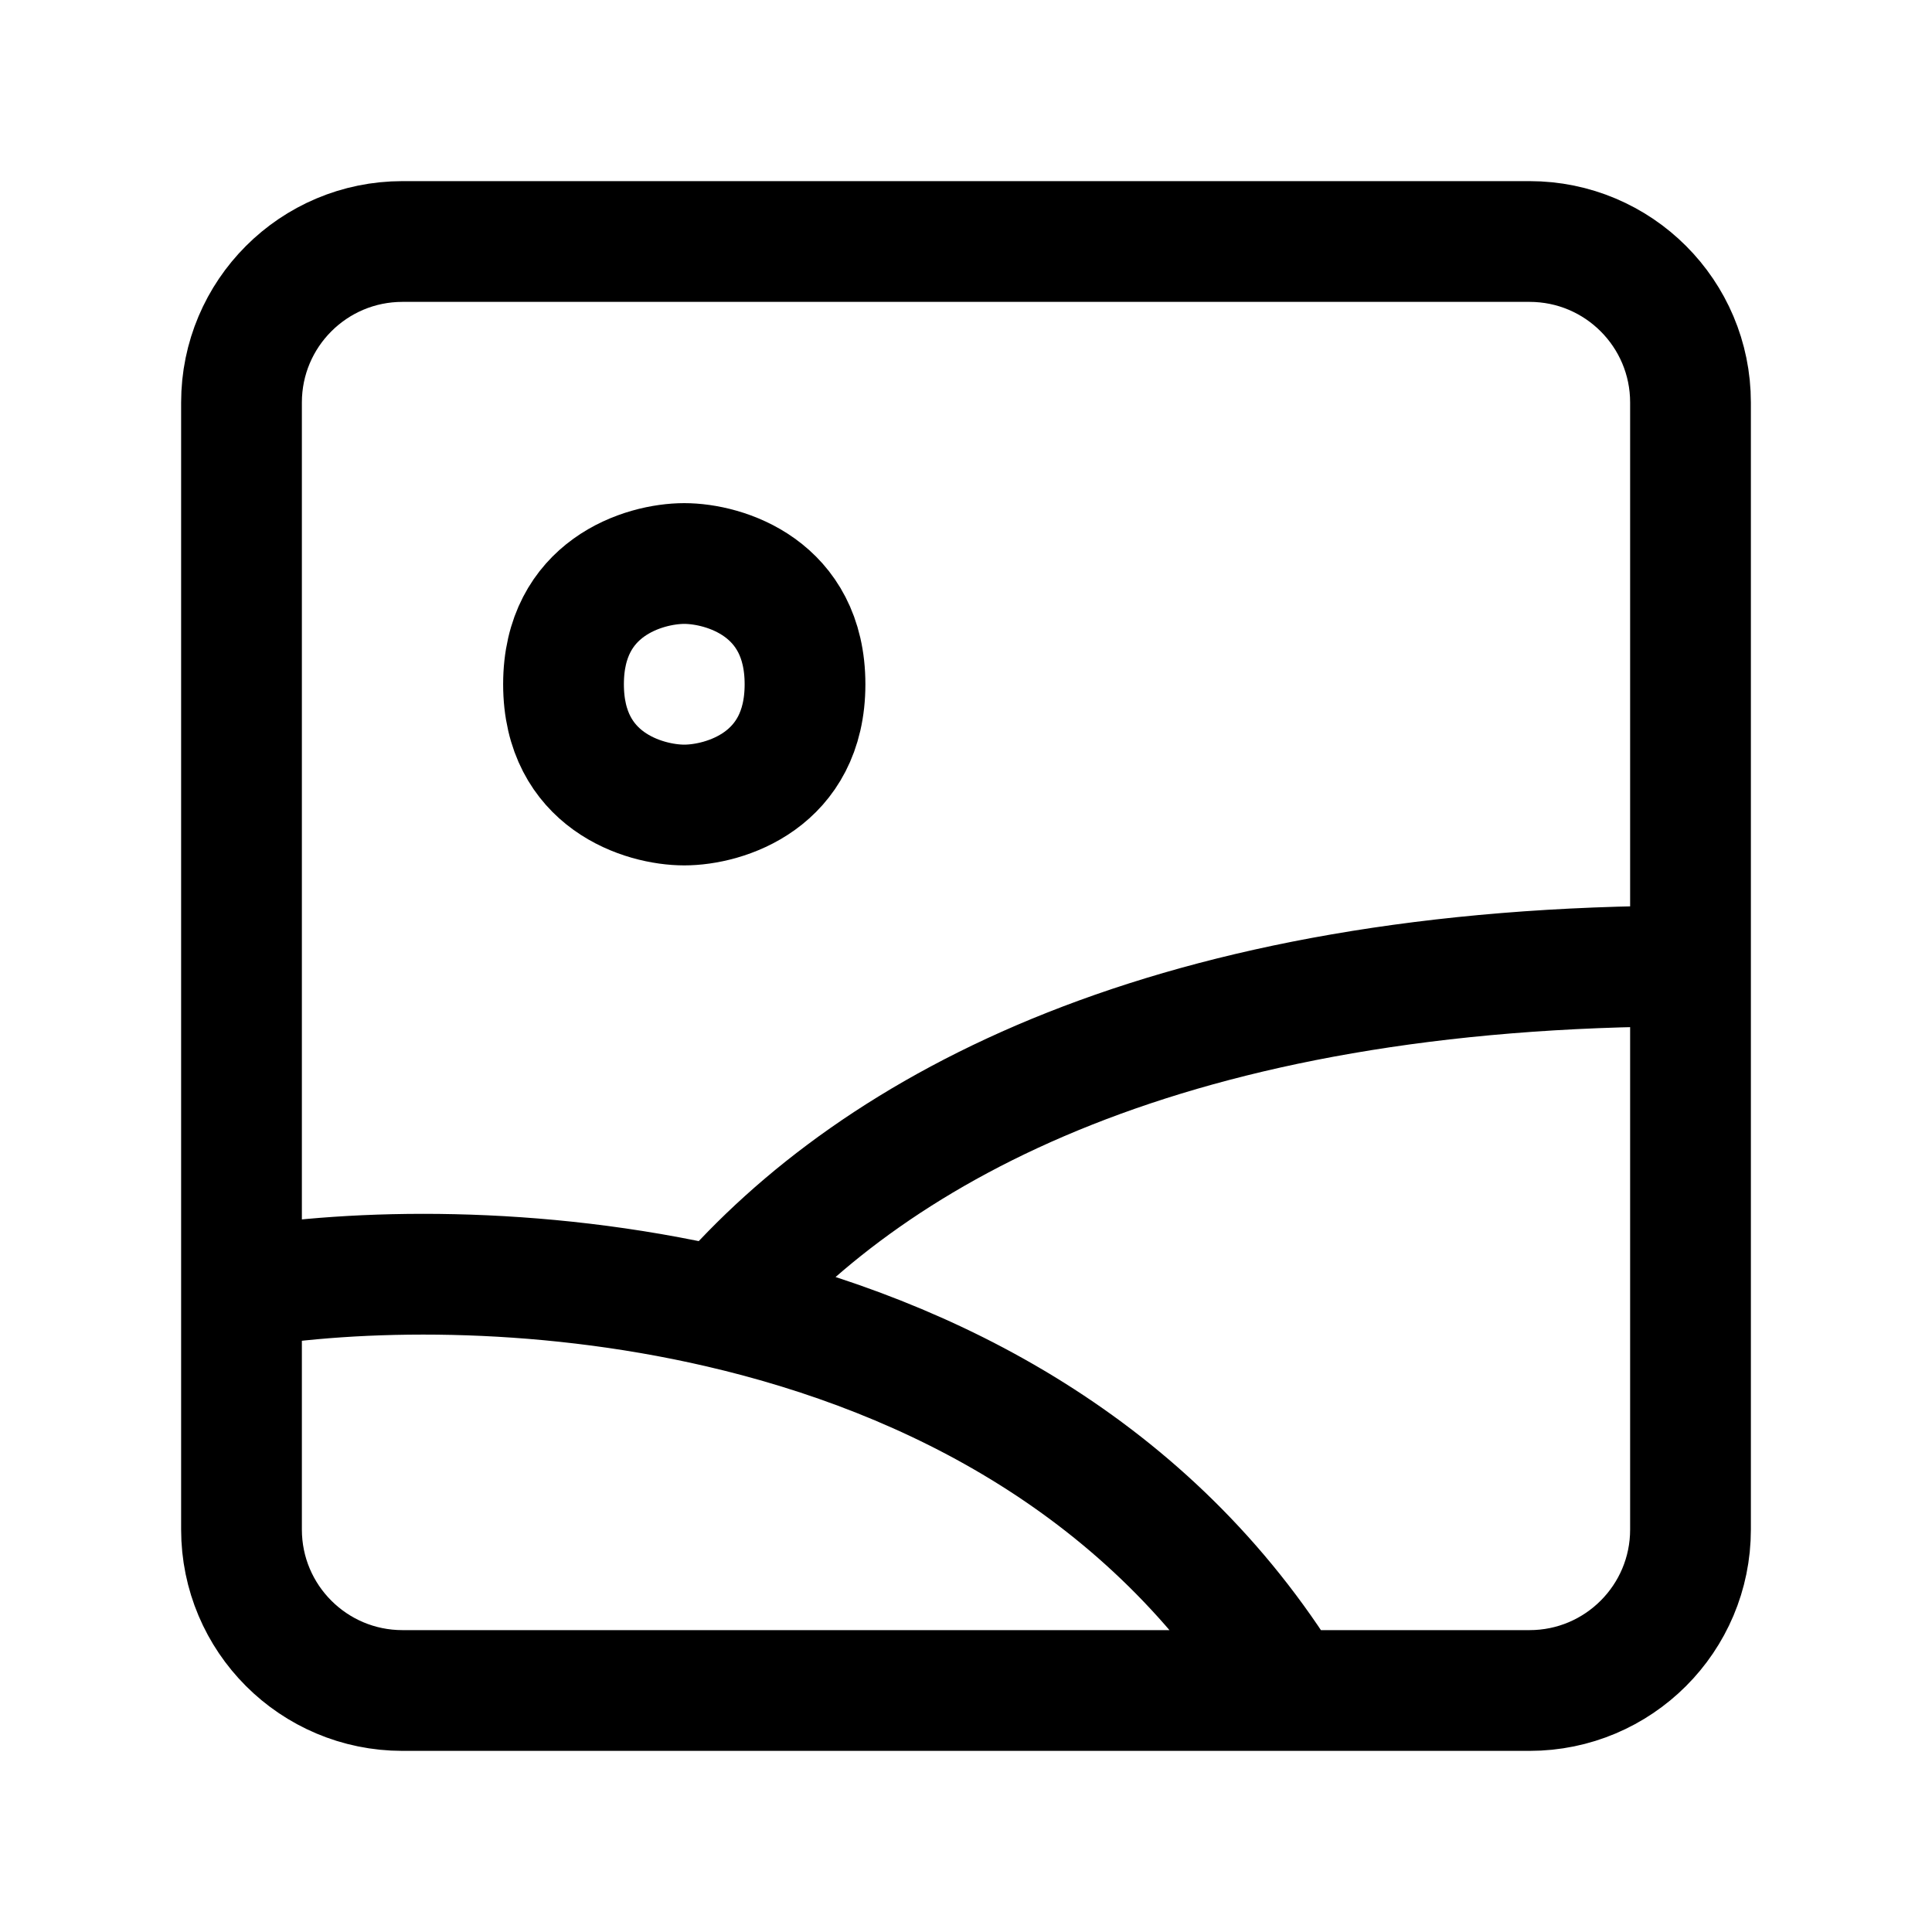
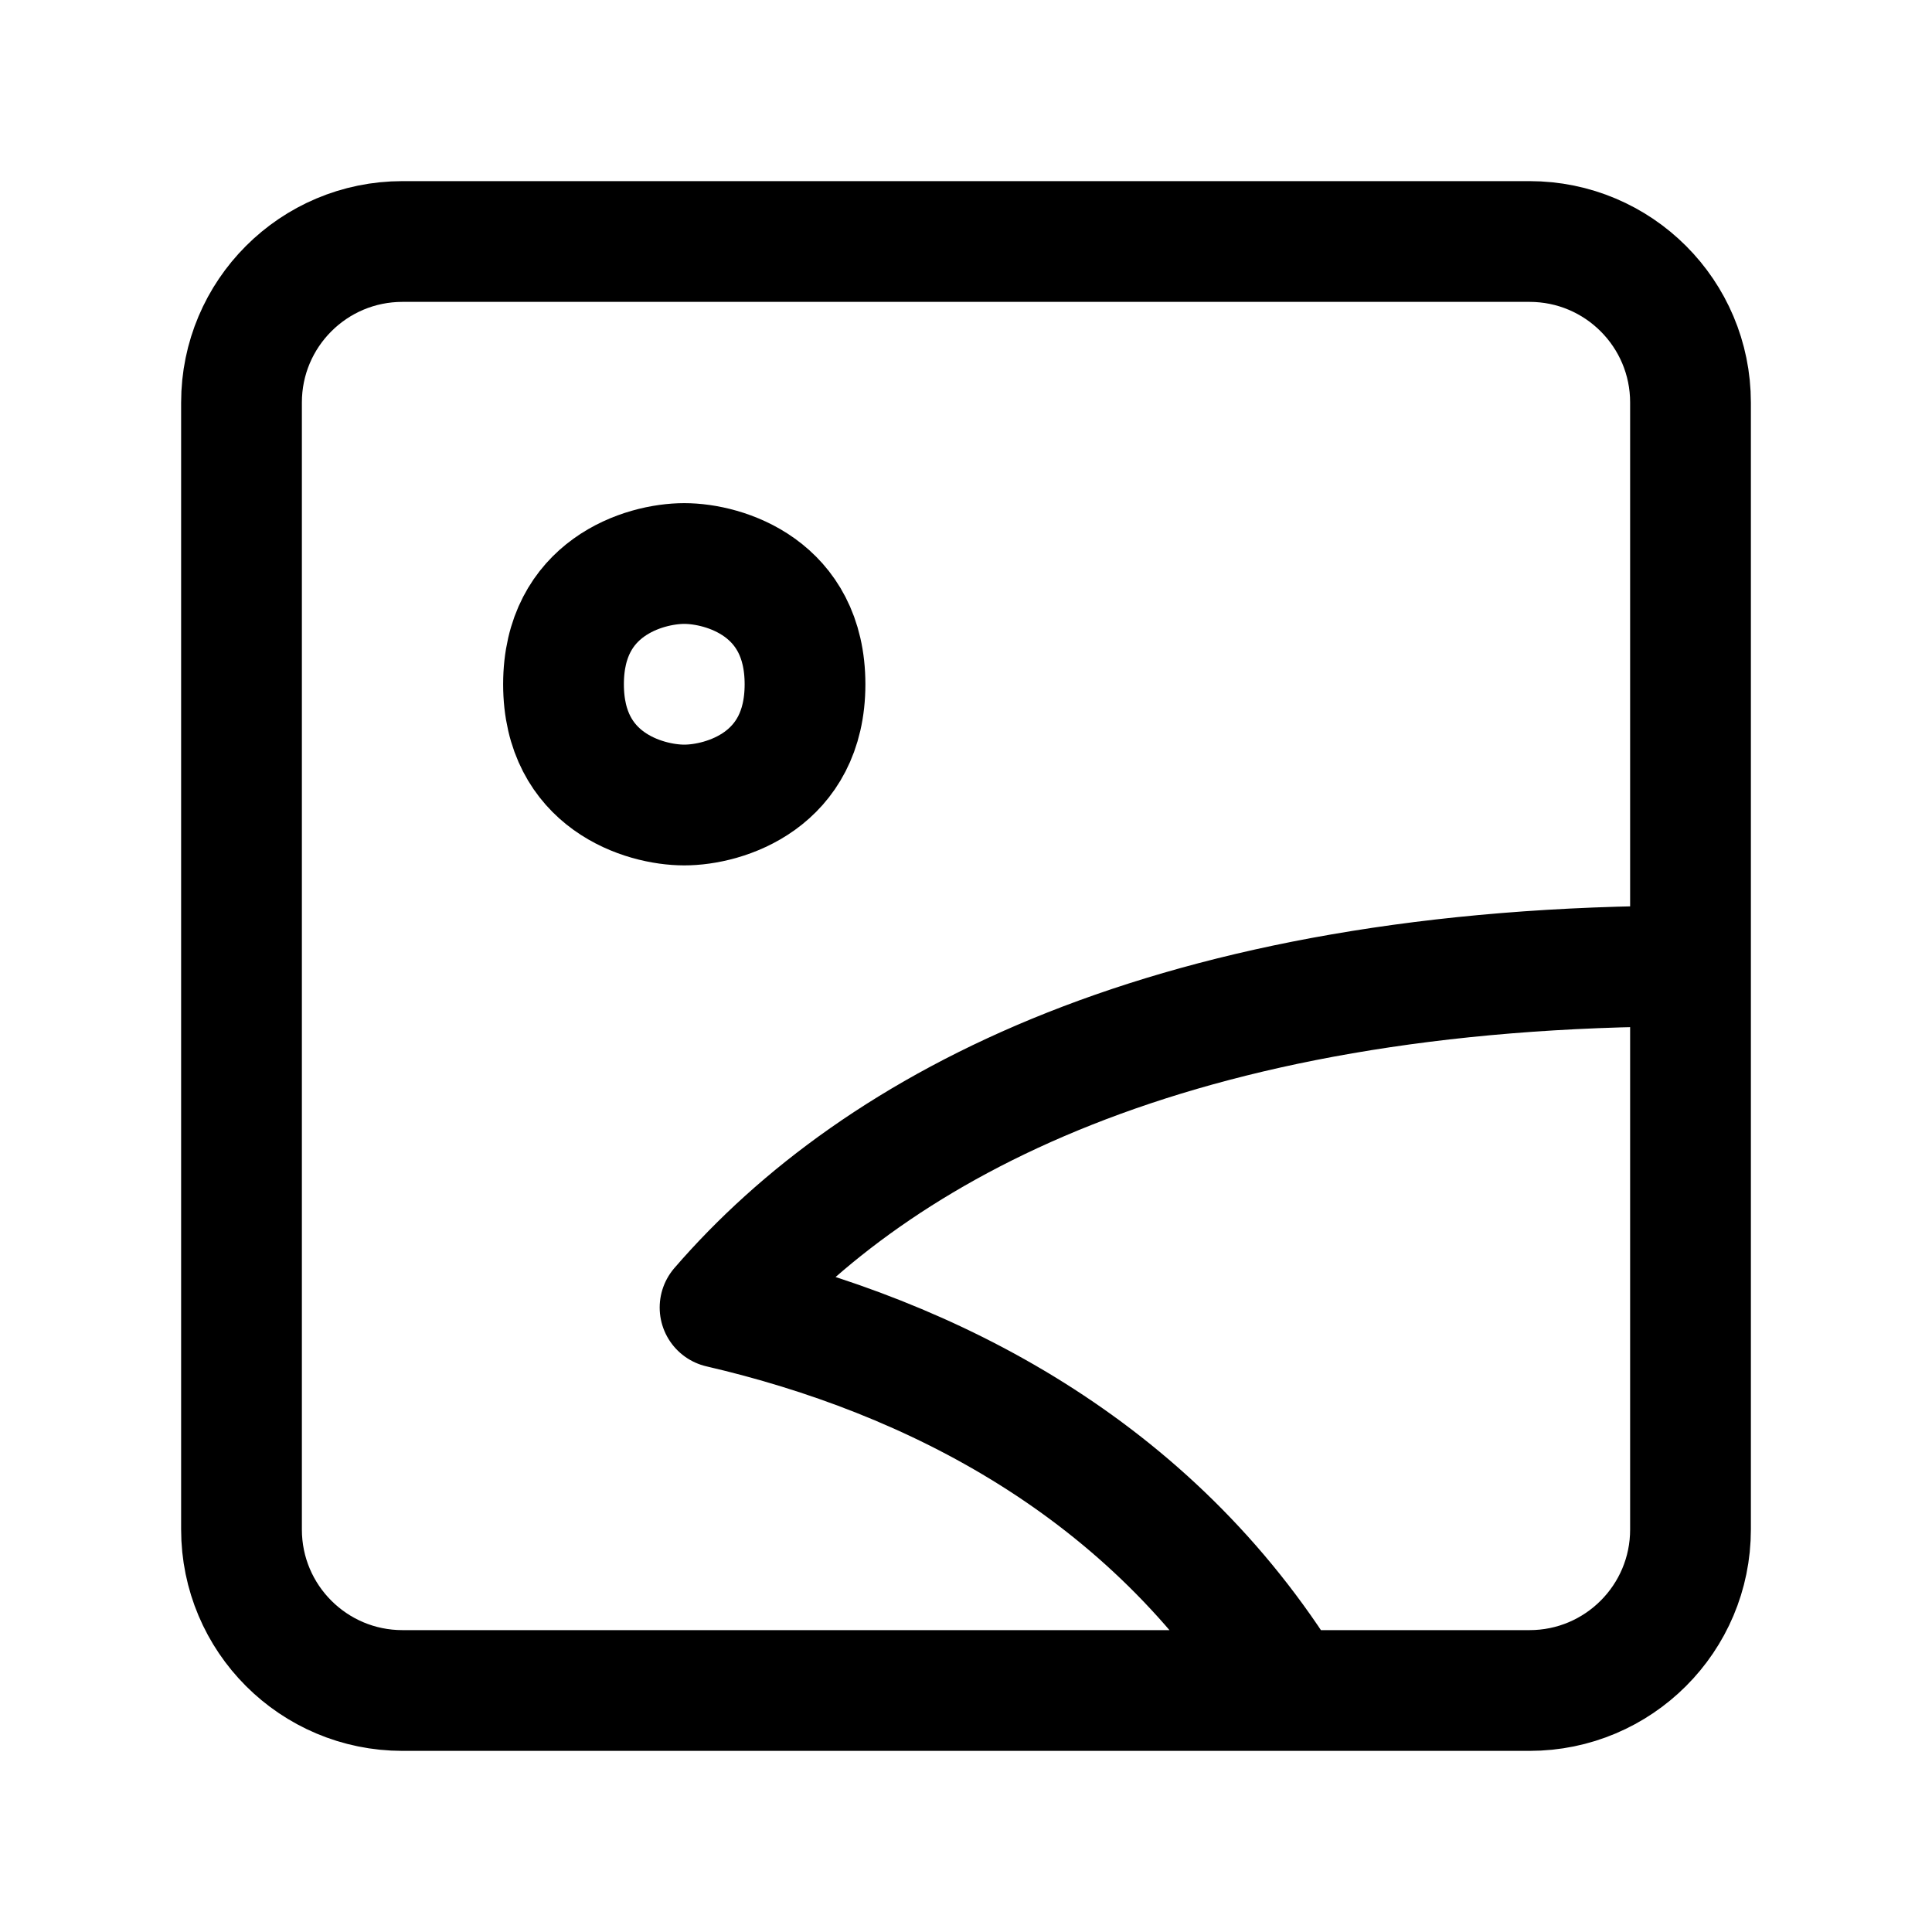
<svg xmlns="http://www.w3.org/2000/svg" width="40" height="40" viewBox="0 0 40 40" fill="none">
-   <path d="M35 20V8.333C35 6.492 33.508 5 31.667 5H8.333C6.492 5 5 6.492 5 8.333V26.667M35 20C24.263 20 18.158 23.309 14.908 27.071M35 20V31.667C35 33.508 33.508 35 31.667 35H26.667M5 26.667V31.667C5 33.508 6.492 35 8.333 35H26.667M5 26.667C7.338 26.277 11.061 26.179 14.908 27.071M26.667 35C23.827 30.386 19.288 28.087 14.908 27.071M14.167 11.667C13.333 11.667 11.667 12.167 11.667 14.167C11.667 16.167 13.333 16.667 14.167 16.667C15 16.667 16.667 16.167 16.667 14.167C16.667 12.167 15 11.667 14.167 11.667Z" stroke="black" stroke-width="2.5" stroke-linecap="round" stroke-linejoin="round" />
+   <path d="M35 20V8.333C35 6.492 33.508 5 31.667 5H8.333C6.492 5 5 6.492 5 8.333V26.667M35 20C24.263 20 18.158 23.309 14.908 27.071M35 20V31.667C35 33.508 33.508 35 31.667 35H26.667M5 26.667V31.667C5 33.508 6.492 35 8.333 35H26.667M5 26.667M26.667 35C23.827 30.386 19.288 28.087 14.908 27.071M14.167 11.667C13.333 11.667 11.667 12.167 11.667 14.167C11.667 16.167 13.333 16.667 14.167 16.667C15 16.667 16.667 16.167 16.667 14.167C16.667 12.167 15 11.667 14.167 11.667Z" stroke="black" stroke-width="2.5" stroke-linecap="round" stroke-linejoin="round" />
</svg>